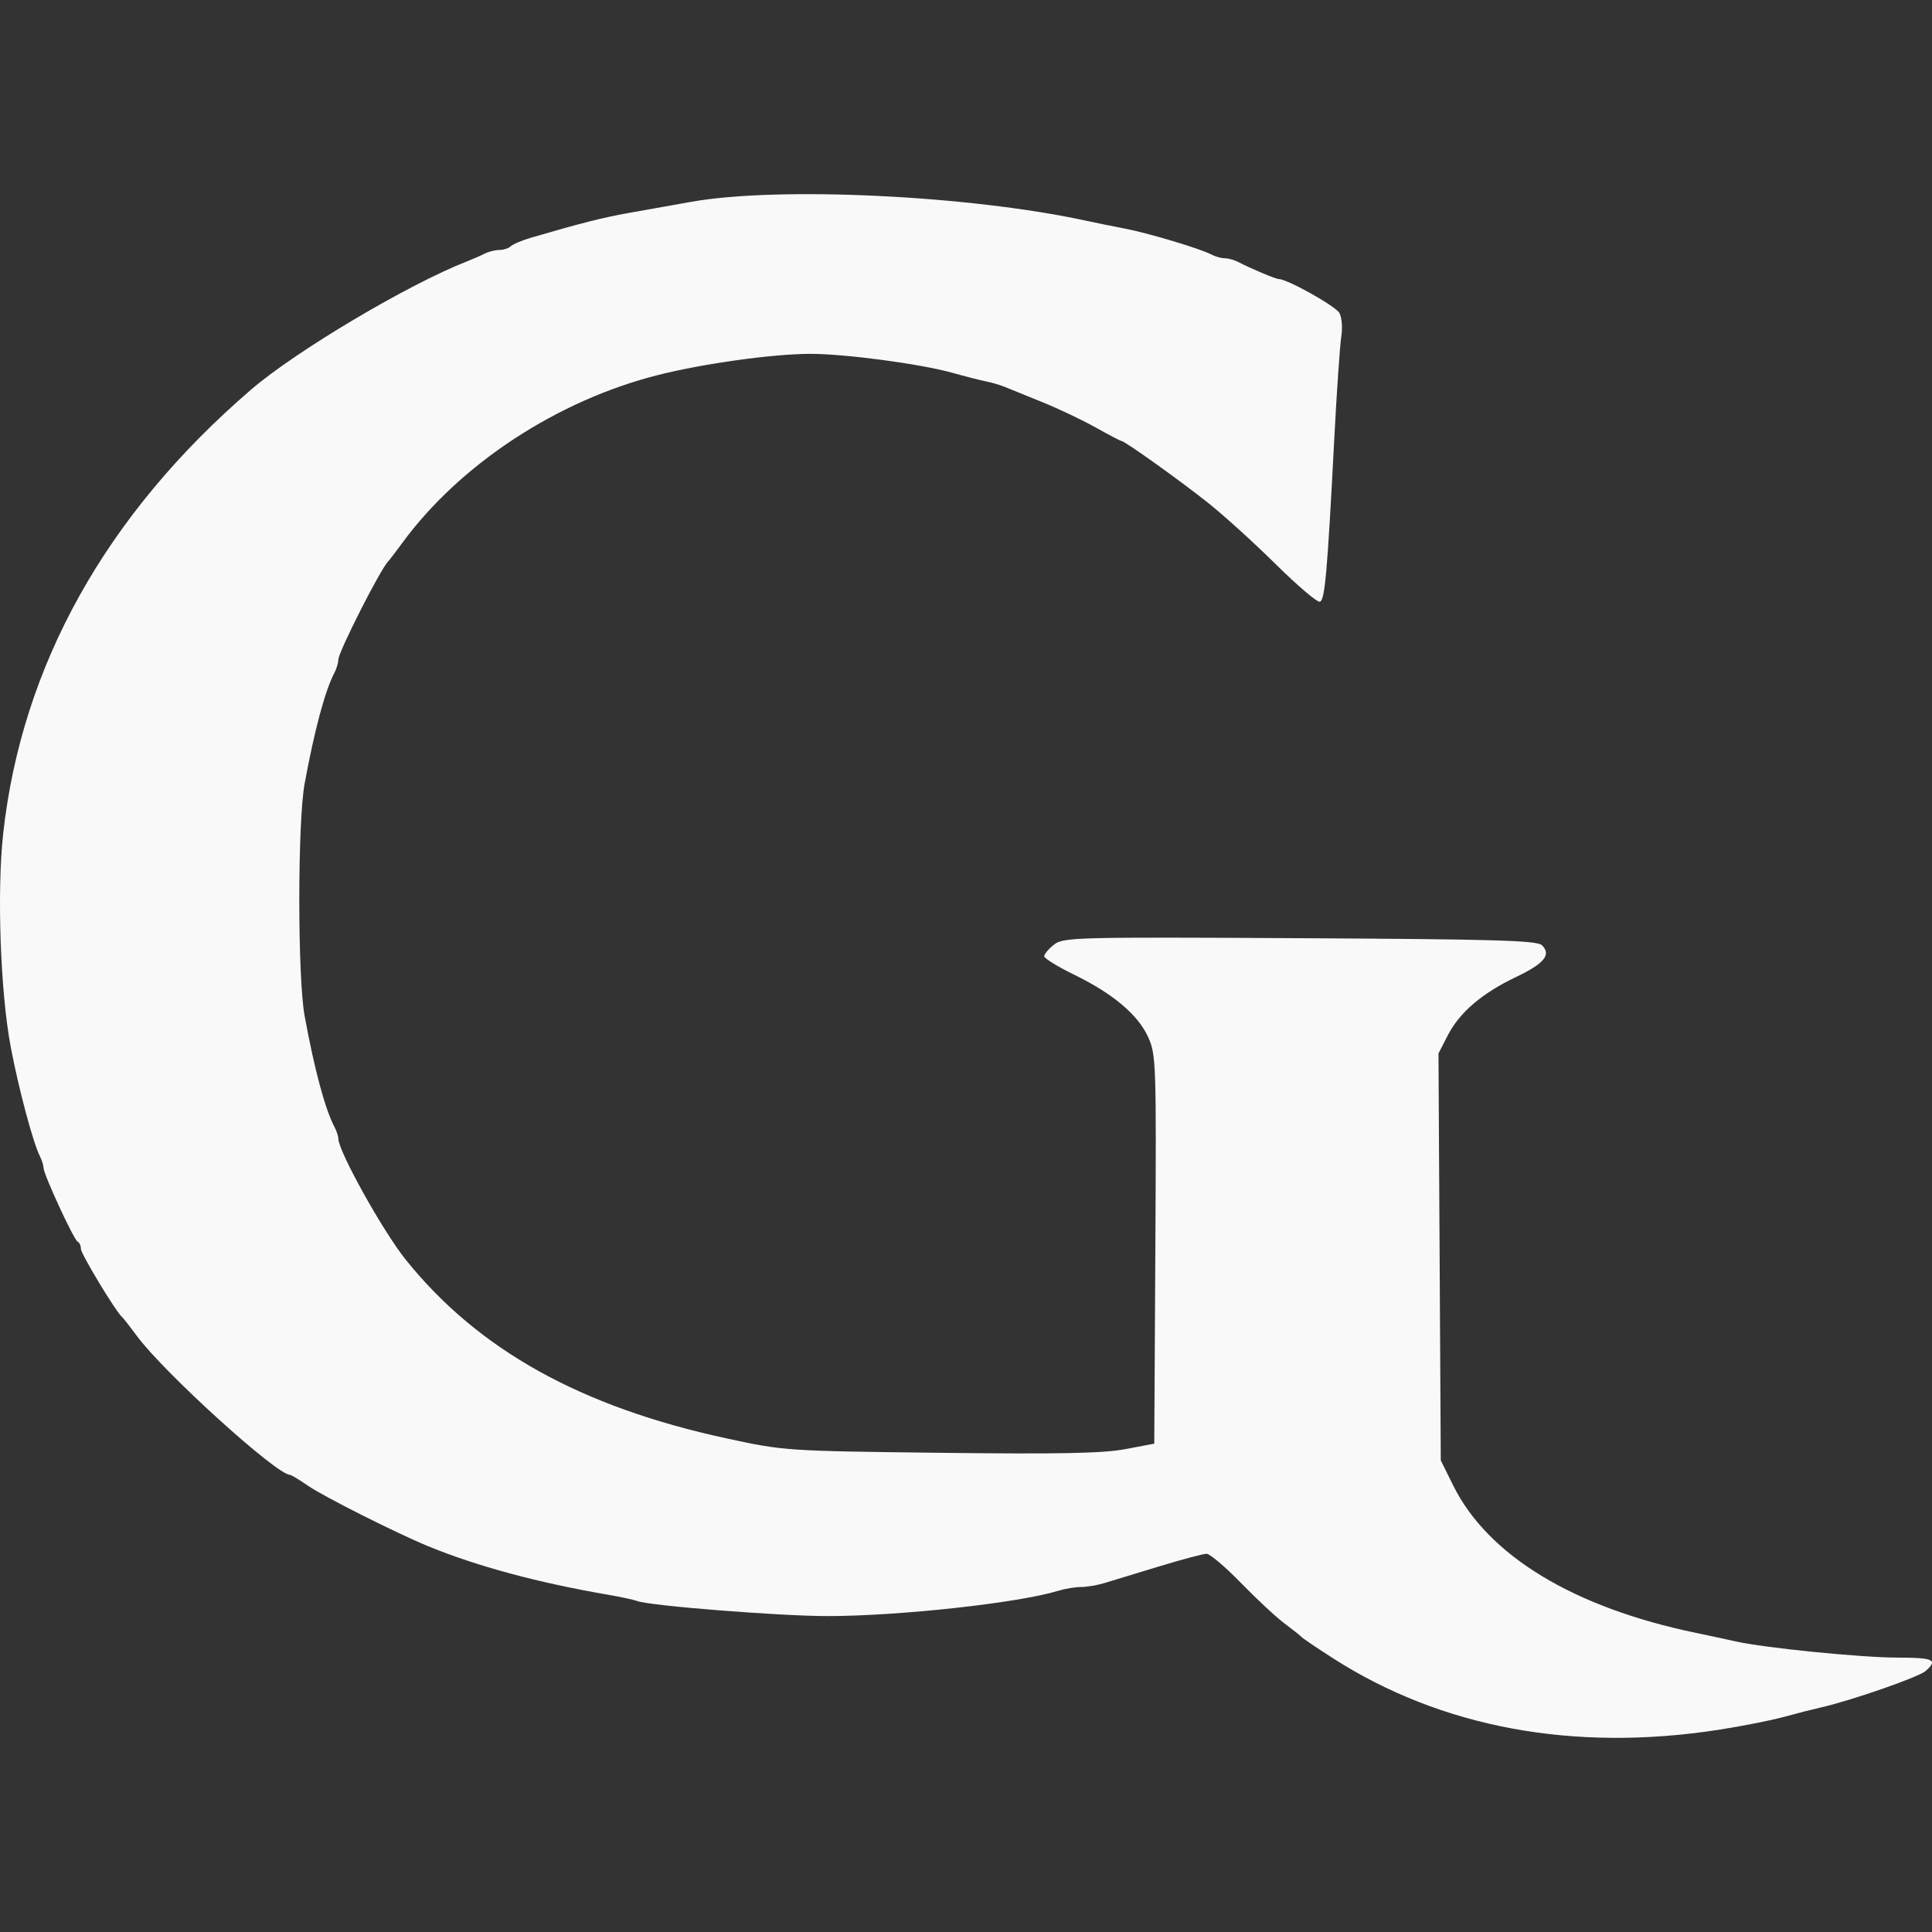
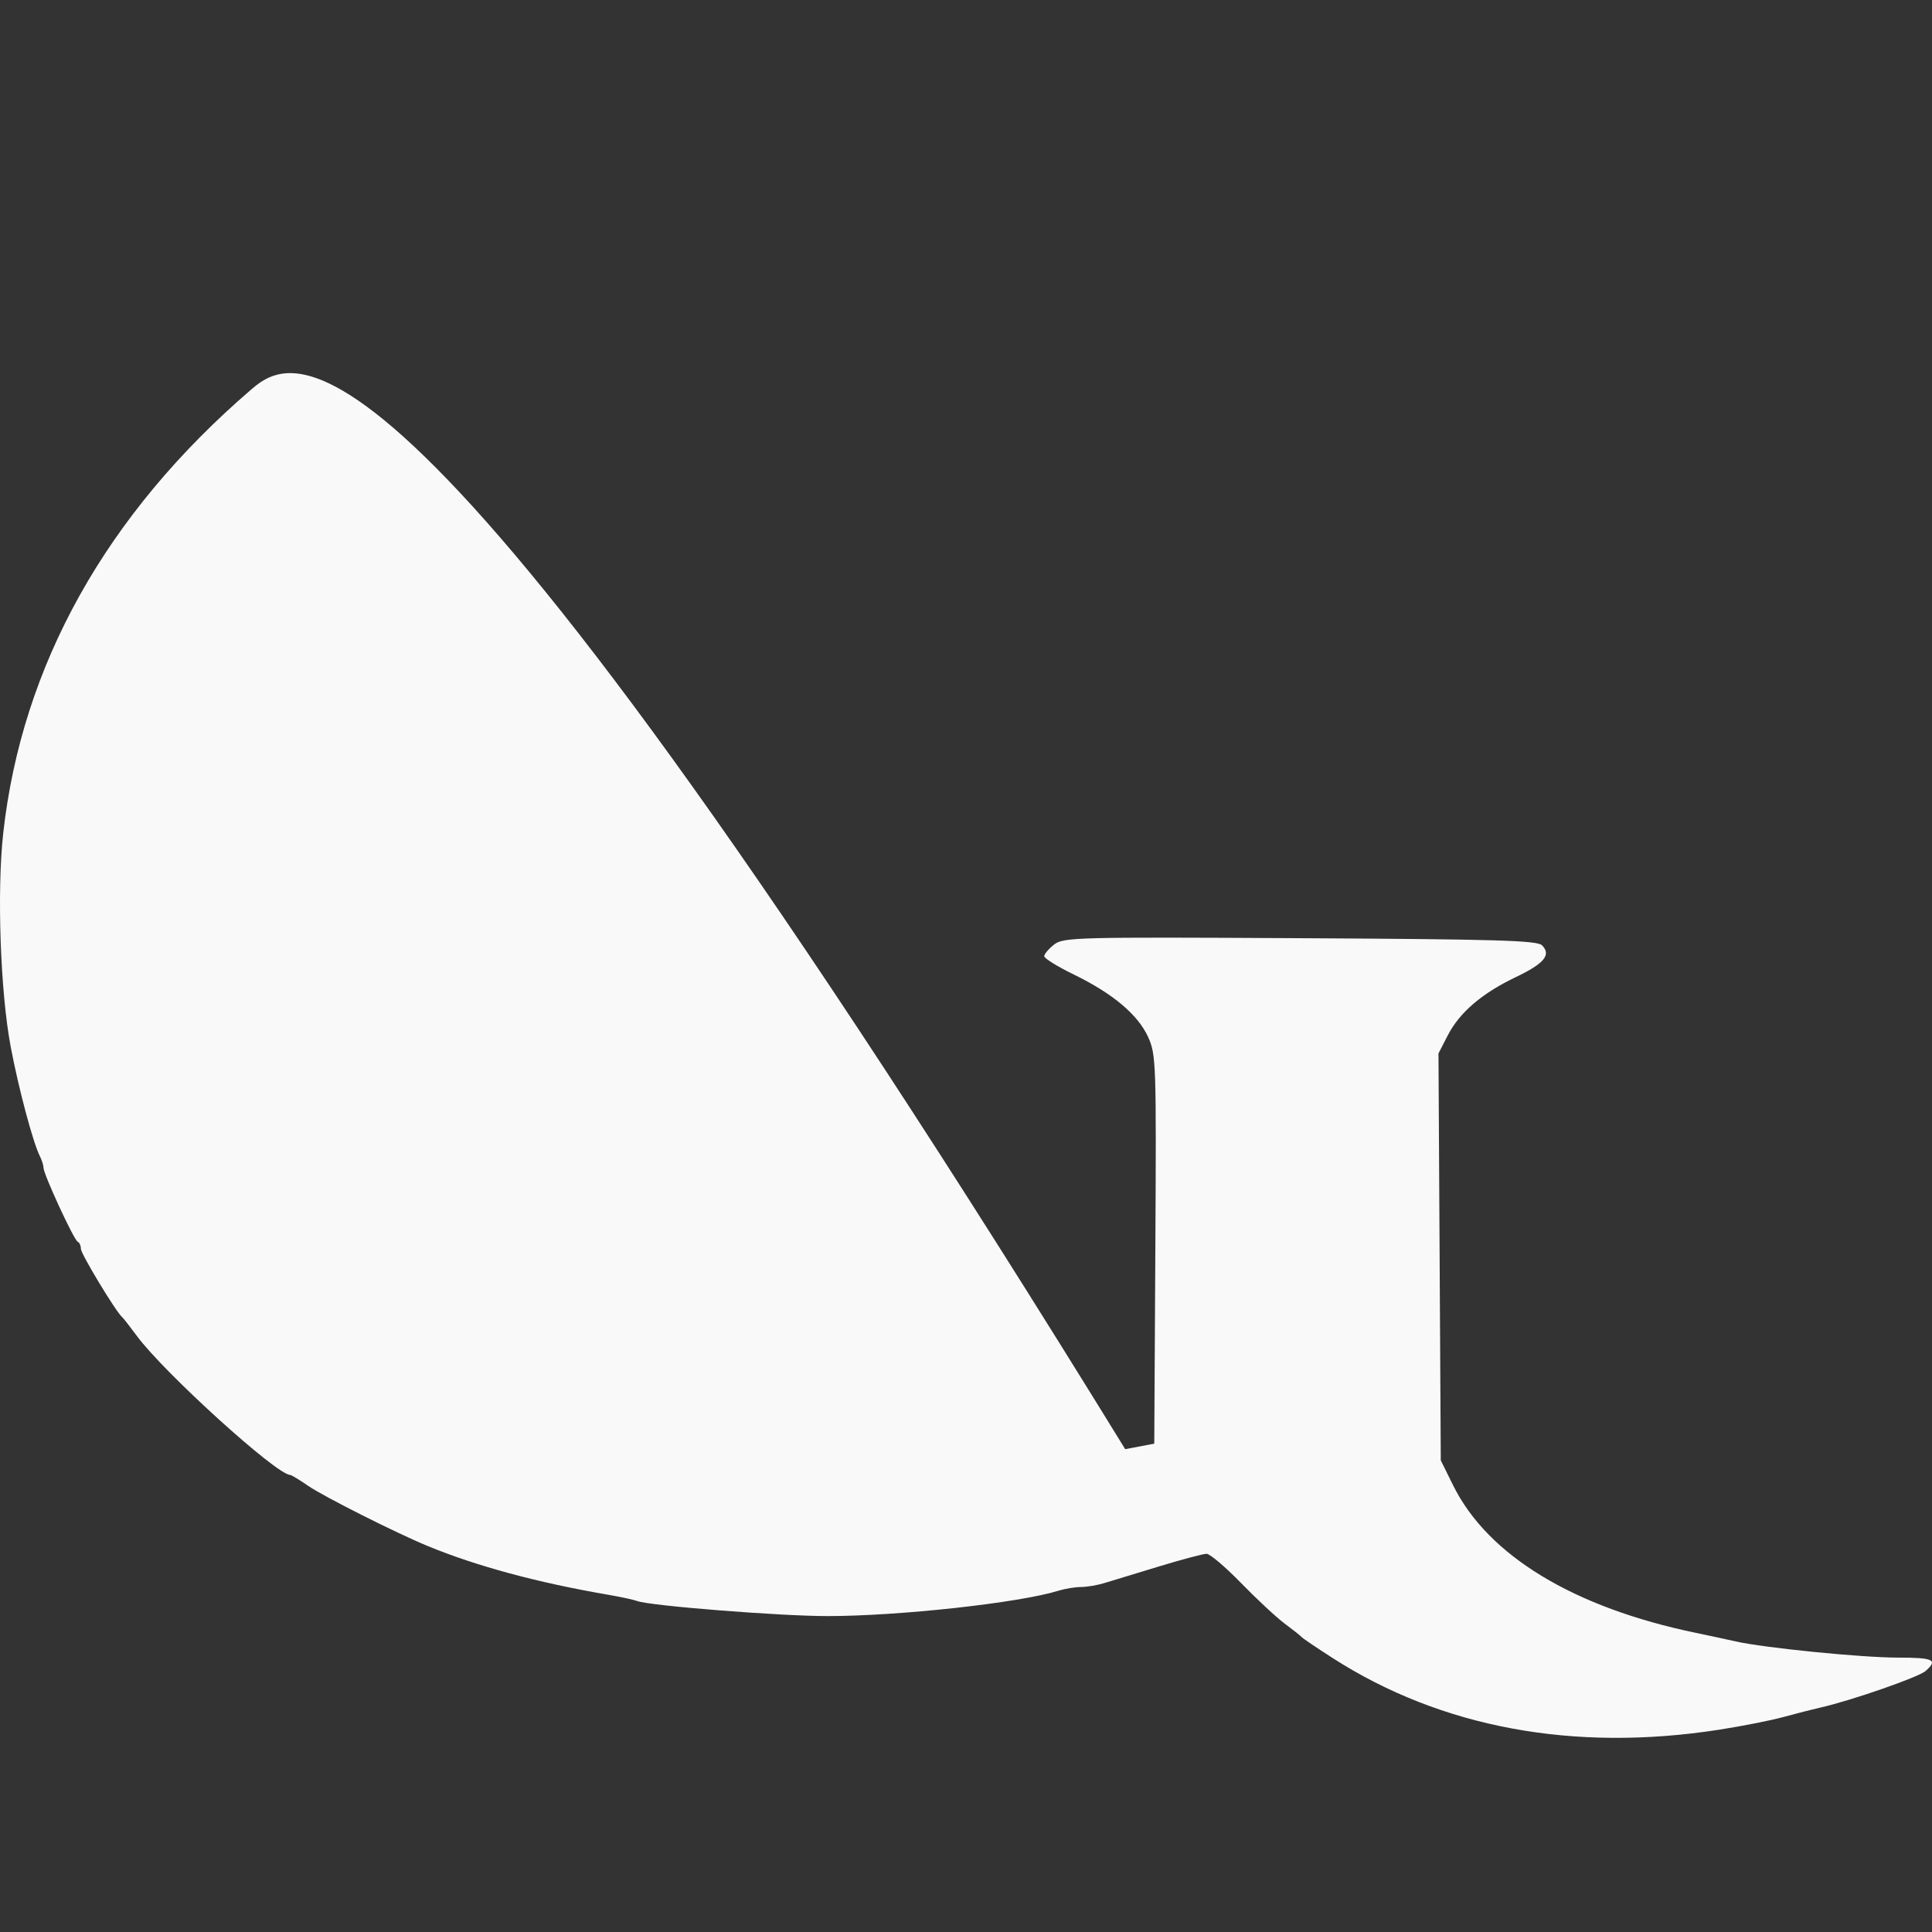
<svg xmlns="http://www.w3.org/2000/svg" xmlns:ns1="http://sodipodi.sourceforge.net/DTD/sodipodi-0.dtd" xmlns:ns2="http://www.inkscape.org/namespaces/inkscape" width="1000" height="1000" viewBox="0 0 264.583 264.583" version="1.1" id="svg8" ns1:docname="ico_calendar_ga.svg" ns2:version="1.3.2 (091e20e, 2023-11-25, custom)" xml:space="preserve">
  <rect x="0" y="0" width="264.583" height="264.583" fill="#333333" stroke="none" />
  <defs id="defs2" />
  <ns1:namedview id="base" pagecolor="#ffffff" bordercolor="#666666" borderopacity="1.0" ns2:pageopacity="0.0" ns2:pageshadow="2" ns2:zoom="0.3535534" ns2:cx="612.35446" ns2:cy="445.47726" ns2:document-units="mm" ns2:current-layer="layer1" showgrid="false" units="px" ns2:window-width="1920" ns2:window-height="1017" ns2:window-x="-8" ns2:window-y="-8" ns2:window-maximized="1" ns2:snap-page="true" ns2:snap-bbox="true" ns2:snap-bbox-edge-midpoints="true" ns2:snap-global="true" ns2:bbox-nodes="true" showguides="true" ns2:guide-bbox="true" ns2:showpageshadow="0" ns2:pagecheckerboard="1" ns2:deskcolor="#d1d1d1">
    <ns1:guide position="-130.025,352.708" orientation="0,1" id="guide865" ns2:locked="false" />
  </ns1:namedview>
  <g ns2:label="Layer 1" ns2:groupmode="layer" id="layer1" transform="translate(0,-32.417)">
-     <path style="fill:#f9f9f9;stroke-width:1" d="m 235.412,269.3 c 3.128,-0.486 7.094,-1.268 8.814,-1.739 1.72,-0.471 4.023,-1.059 5.118,-1.307 4.192,-0.95 13.408,-4.155 14.359,-4.993 1.739,-1.533 1.111,-1.838 -3.784,-1.838 -4.977,0 -18.289,-1.329 -22.232,-2.219 -1.251,-0.282 -3.682,-0.805 -5.402,-1.161 -16.805,-3.481 -28.534,-10.605 -33.286,-20.219 l -1.687,-3.412 -0.158,-27.864 -0.158,-27.864 1.272,-2.474 c 1.617,-3.144 4.678,-5.764 9.338,-7.989 3.888,-1.857 4.867,-3.052 3.567,-4.352 -0.659,-0.659 -6.349,-0.826 -33.141,-0.969 -30.784,-0.165 -32.41,-0.123 -33.686,0.881 -0.737,0.58 -1.341,1.295 -1.341,1.589 0,0.294 1.822,1.421 4.049,2.505 5.34,2.599 8.781,5.492 10.178,8.558 1.094,2.401 1.132,3.534 0.99,29.094 l -0.148,26.596 -3.981,0.754 c -3.028,0.573 -9.085,0.693 -25.305,0.5 -21.143,-0.252 -21.392,-0.268 -29.286,-1.974 -20,-4.322 -34.044,-12.147 -43.946,-24.485 -3.126,-3.895 -9.223,-14.854 -9.223,-16.577 0,-0.32 -0.233,-1.027 -0.518,-1.57 -1.295,-2.467 -2.73,-7.797 -4.094,-15.204 -0.977,-5.307 -0.977,-26.538 0,-31.845 1.364,-7.406 2.799,-12.736 4.094,-15.204 0.285,-0.543 0.518,-1.336 0.518,-1.763 0,-1.03 5.779,-12.42 6.827,-13.456 0.158,-0.156 1.039,-1.308 1.956,-2.559 7.888,-10.753 21.203,-19.488 35.003,-22.965 6.222,-1.568 15.676,-2.885 20.799,-2.898 4.774,-0.013 15.17,1.375 19.573,2.613 1.722,0.484 3.77,1.007 4.552,1.162 0.782,0.155 1.933,0.493 2.559,0.752 0.626,0.259 2.929,1.193 5.118,2.077 2.189,0.884 5.477,2.444 7.305,3.467 1.828,1.023 3.429,1.861 3.557,1.861 0.437,0 7.901,5.328 11.823,8.441 2.156,1.71 6.348,5.511 9.316,8.446 2.968,2.935 5.683,5.242 6.032,5.126 0.693,-0.228 1.011,-3.82 1.973,-22.297 0.342,-6.568 0.776,-12.882 0.964,-14.032 0.188,-1.149 0.074,-2.591 -0.253,-3.203 -0.502,-0.937 -7.152,-4.659 -8.325,-4.659 -0.406,0 -3.909,-1.475 -5.516,-2.322 -0.543,-0.286 -1.378,-0.521 -1.856,-0.521 -0.478,0 -1.313,-0.234 -1.856,-0.519 -1.524,-0.802 -8.622,-2.93 -11.792,-3.536 -1.564,-0.299 -3.995,-0.793 -5.402,-1.098 -16.014,-3.468 -42.036,-4.71 -54.023,-2.578 -3.284,0.584 -7.122,1.267 -8.53,1.518 -3.554,0.633 -6.601,1.403 -13.363,3.38 -1.251,0.366 -2.518,0.897 -2.815,1.181 -0.297,0.284 -1.004,0.516 -1.572,0.516 -0.567,0 -1.476,0.226 -2.019,0.502 -0.543,0.276 -1.627,0.752 -2.409,1.057 C 55.939,71.334 40.539,80.481 34.391,85.768 14.544,102.837 2.991,123.517 0.439,146.543 c -0.879,7.936 -0.39,21.763 1.037,29.286 1.085,5.721 3.045,13.062 3.983,14.92 0.274,0.543 0.499,1.257 0.499,1.586 0,0.888 4.166,9.906 4.678,10.127 0.242,0.104 0.44,0.544 0.44,0.977 0,0.69 4.776,8.598 5.649,9.353 0.181,0.156 1.083,1.308 2.004,2.559 3.703,5.027 19.159,19.05 20.997,19.05 0.166,0 1.272,0.67 2.459,1.488 2.138,1.474 12.052,6.466 16.395,8.255 6.697,2.759 15.026,5.008 24.716,6.673 1.72,0.296 3.511,0.684 3.981,0.862 1.703,0.648 19.517,2.057 26.025,2.058 9.808,0.001 26.263,-1.804 31.637,-3.47 0.907,-0.281 2.296,-0.511 3.087,-0.511 0.791,0 2.224,-0.239 3.185,-0.532 0.96,-0.293 4.324,-1.316 7.474,-2.275 3.15,-0.958 6.099,-1.743 6.554,-1.743 0.454,0 2.582,1.805 4.728,4.011 2.146,2.206 4.827,4.699 5.957,5.541 1.13,0.842 2.183,1.678 2.34,1.859 0.156,0.181 2.076,1.478 4.265,2.882 14.854,9.53 32.985,12.89 52.885,9.801 z" id="path3" ns1:nodetypes="sssssssscccssssssssscssssssssssssscssssssssssssssssssssssssssssssssssssssssssssssssss" />
+     <path style="fill:#f9f9f9;stroke-width:1" d="m 235.412,269.3 c 3.128,-0.486 7.094,-1.268 8.814,-1.739 1.72,-0.471 4.023,-1.059 5.118,-1.307 4.192,-0.95 13.408,-4.155 14.359,-4.993 1.739,-1.533 1.111,-1.838 -3.784,-1.838 -4.977,0 -18.289,-1.329 -22.232,-2.219 -1.251,-0.282 -3.682,-0.805 -5.402,-1.161 -16.805,-3.481 -28.534,-10.605 -33.286,-20.219 l -1.687,-3.412 -0.158,-27.864 -0.158,-27.864 1.272,-2.474 c 1.617,-3.144 4.678,-5.764 9.338,-7.989 3.888,-1.857 4.867,-3.052 3.567,-4.352 -0.659,-0.659 -6.349,-0.826 -33.141,-0.969 -30.784,-0.165 -32.41,-0.123 -33.686,0.881 -0.737,0.58 -1.341,1.295 -1.341,1.589 0,0.294 1.822,1.421 4.049,2.505 5.34,2.599 8.781,5.492 10.178,8.558 1.094,2.401 1.132,3.534 0.99,29.094 l -0.148,26.596 -3.981,0.754 C 55.939,71.334 40.539,80.481 34.391,85.768 14.544,102.837 2.991,123.517 0.439,146.543 c -0.879,7.936 -0.39,21.763 1.037,29.286 1.085,5.721 3.045,13.062 3.983,14.92 0.274,0.543 0.499,1.257 0.499,1.586 0,0.888 4.166,9.906 4.678,10.127 0.242,0.104 0.44,0.544 0.44,0.977 0,0.69 4.776,8.598 5.649,9.353 0.181,0.156 1.083,1.308 2.004,2.559 3.703,5.027 19.159,19.05 20.997,19.05 0.166,0 1.272,0.67 2.459,1.488 2.138,1.474 12.052,6.466 16.395,8.255 6.697,2.759 15.026,5.008 24.716,6.673 1.72,0.296 3.511,0.684 3.981,0.862 1.703,0.648 19.517,2.057 26.025,2.058 9.808,0.001 26.263,-1.804 31.637,-3.47 0.907,-0.281 2.296,-0.511 3.087,-0.511 0.791,0 2.224,-0.239 3.185,-0.532 0.96,-0.293 4.324,-1.316 7.474,-2.275 3.15,-0.958 6.099,-1.743 6.554,-1.743 0.454,0 2.582,1.805 4.728,4.011 2.146,2.206 4.827,4.699 5.957,5.541 1.13,0.842 2.183,1.678 2.34,1.859 0.156,0.181 2.076,1.478 4.265,2.882 14.854,9.53 32.985,12.89 52.885,9.801 z" id="path3" ns1:nodetypes="sssssssscccssssssssscssssssssssssscssssssssssssssssssssssssssssssssssssssssssssssssss" />
  </g>
</svg>